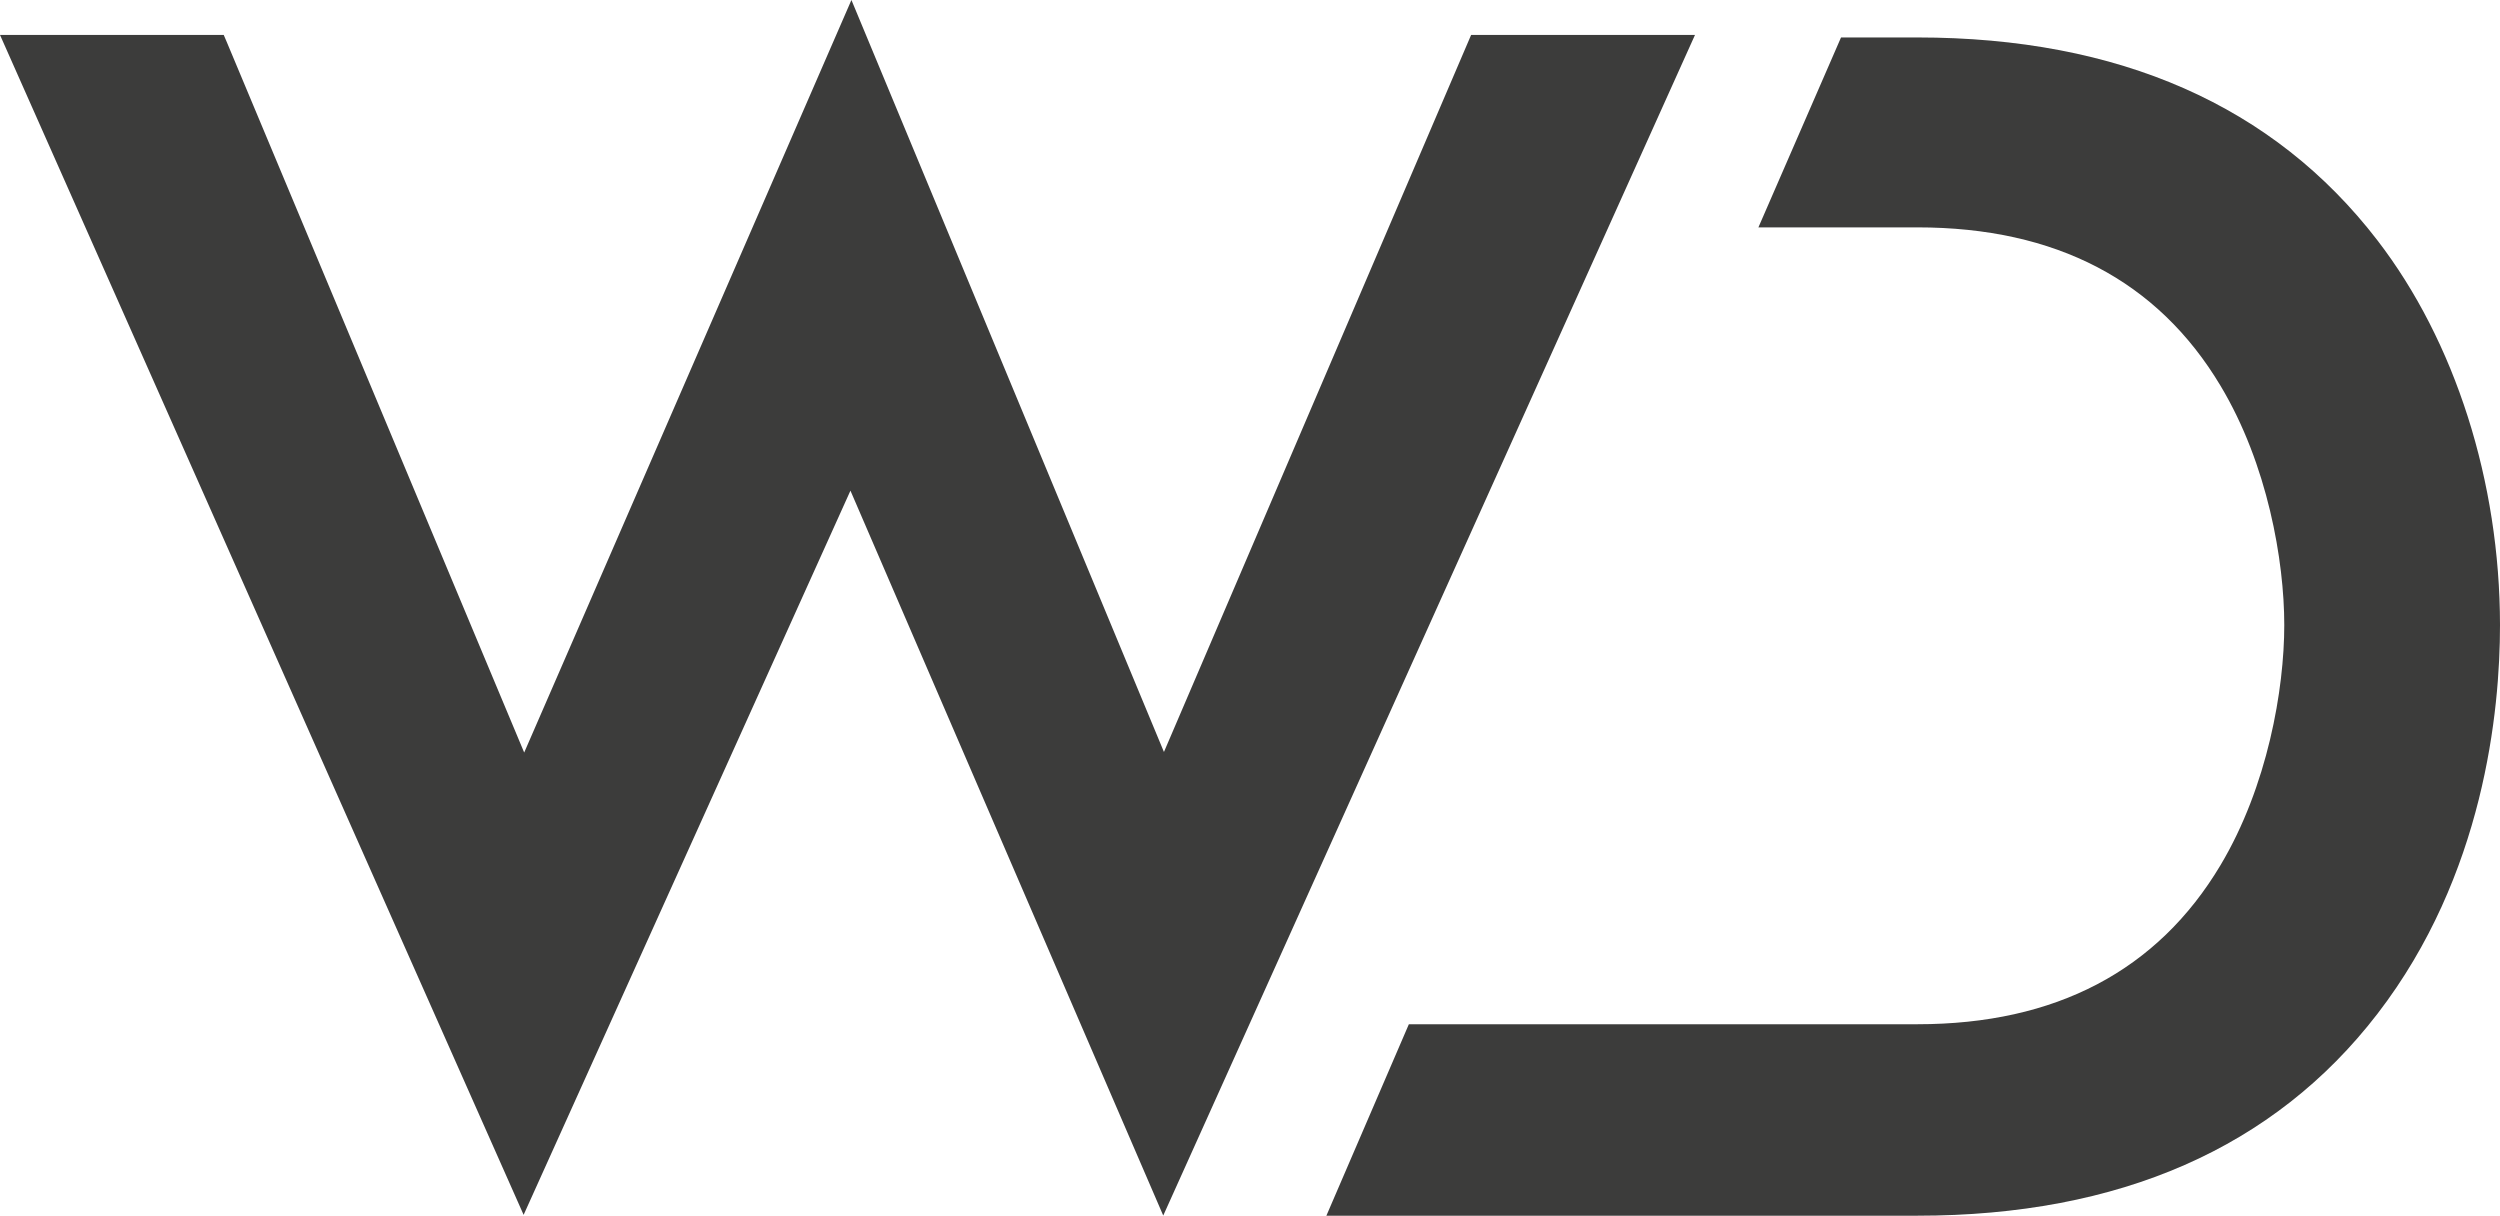
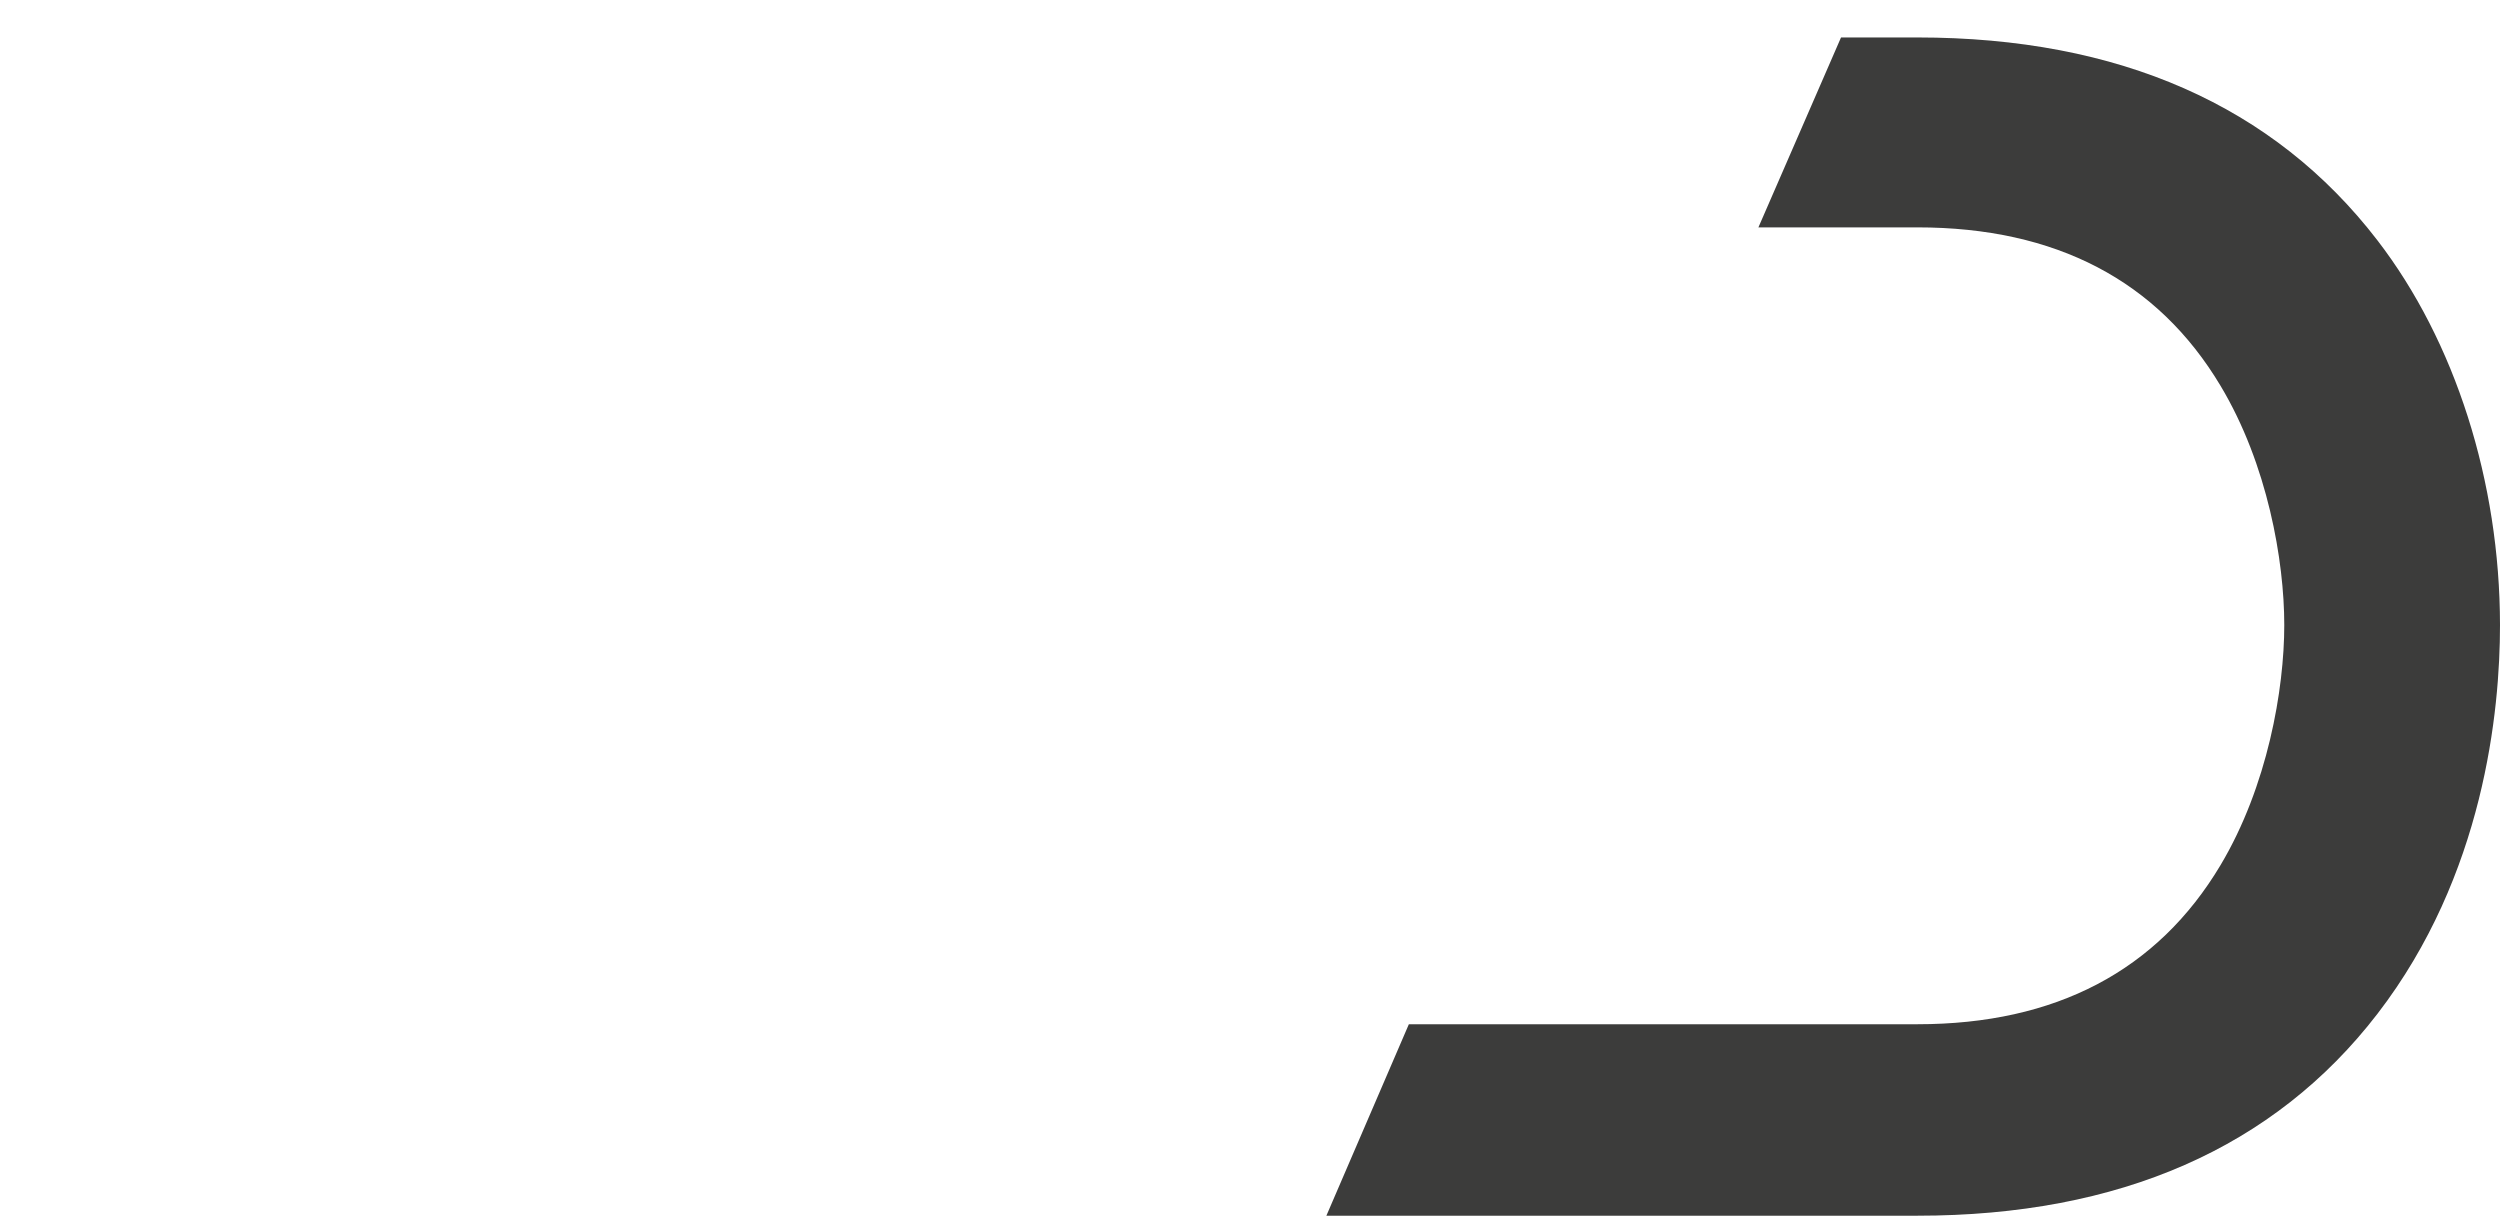
<svg xmlns="http://www.w3.org/2000/svg" viewBox="358.9 816.7 1782.3 866.7" xml:space="preserve" style="enable-background:new 0 0 2500 2500;" y="0px" x="0px" version="1.1">
  <style type="text/css">
	.st0{fill:#3C3C3B;}
	.st1{display:none;}
	.st2{display:inline;}
	.st3{fill:#FFFFFF;}
</style>
  <g id="Schwarz">
    <g>
-       <polygon points="1407.7,841.6 1188.7,1352.8 965.9,816.7 732.6,1353.2 520.5,846.5 518.4,841.6 358.9,841.6     732.2,1682.8 965.2,1166.5 1188.2,1683.3 1567.3,841.6" class="st0" />
      <path d="M2053.7,987.9c-73.8-95.9-184.1-144.5-327.9-144.5h-54.4l-58.9,135.4h113.4c98.6,0,171.3,38,216.1,113    c33.5,55.9,45.4,124.7,45.4,170.5c0,45.8-11.9,114.9-45.4,171.1c-44.9,75.3-117.6,113.5-216.1,113.5h-362.6l-58.8,136.5h421.4    c144.1,0,254.4-48.4,327.9-143.9c76.1-98.8,87.4-216.1,87.4-277.2C2141.1,1160.1,2109.3,1060.1,2053.7,987.9z" class="st0" />
    </g>
  </g>
  <g class="st1" id="Weiß">
    <g class="st2">
      <polygon points="1407.7,841.6 1188.7,1352.8 965.9,816.7 732.6,1353.2 520.5,846.5 518.4,841.6 358.9,841.6     732.2,1682.8 965.2,1166.5 1188.2,1683.3 1567.3,841.6" class="st3" />
-       <path d="M2053.7,987.9c-73.8-95.9-184.1-144.5-327.9-144.5h-54.4l-58.9,135.4h113.4c98.6,0,171.3,38,216.1,113    c33.5,55.9,45.4,124.7,45.4,170.5c0,45.8-11.9,114.9-45.4,171.1c-44.9,75.3-117.6,113.5-216.1,113.5h-362.6l-58.8,136.5h421.4    c144.1,0,254.4-48.4,327.9-143.9c76.1-98.8,87.4-216.1,87.4-277.2C2141.1,1160.1,2109.3,1060.1,2053.7,987.9z" class="st3" />
+       <path d="M2053.7,987.9c-73.8-95.9-184.1-144.5-327.9-144.5h-54.4l-58.9,135.4h113.4c98.6,0,171.3,38,216.1,113    c33.5,55.9,45.4,124.7,45.4,170.5c0,45.8-11.9,114.9-45.4,171.1c-44.9,75.3-117.6,113.5-216.1,113.5l-58.8,136.5h421.4    c144.1,0,254.4-48.4,327.9-143.9c76.1-98.8,87.4-216.1,87.4-277.2C2141.1,1160.1,2109.3,1060.1,2053.7,987.9z" class="st3" />
    </g>
  </g>
</svg>